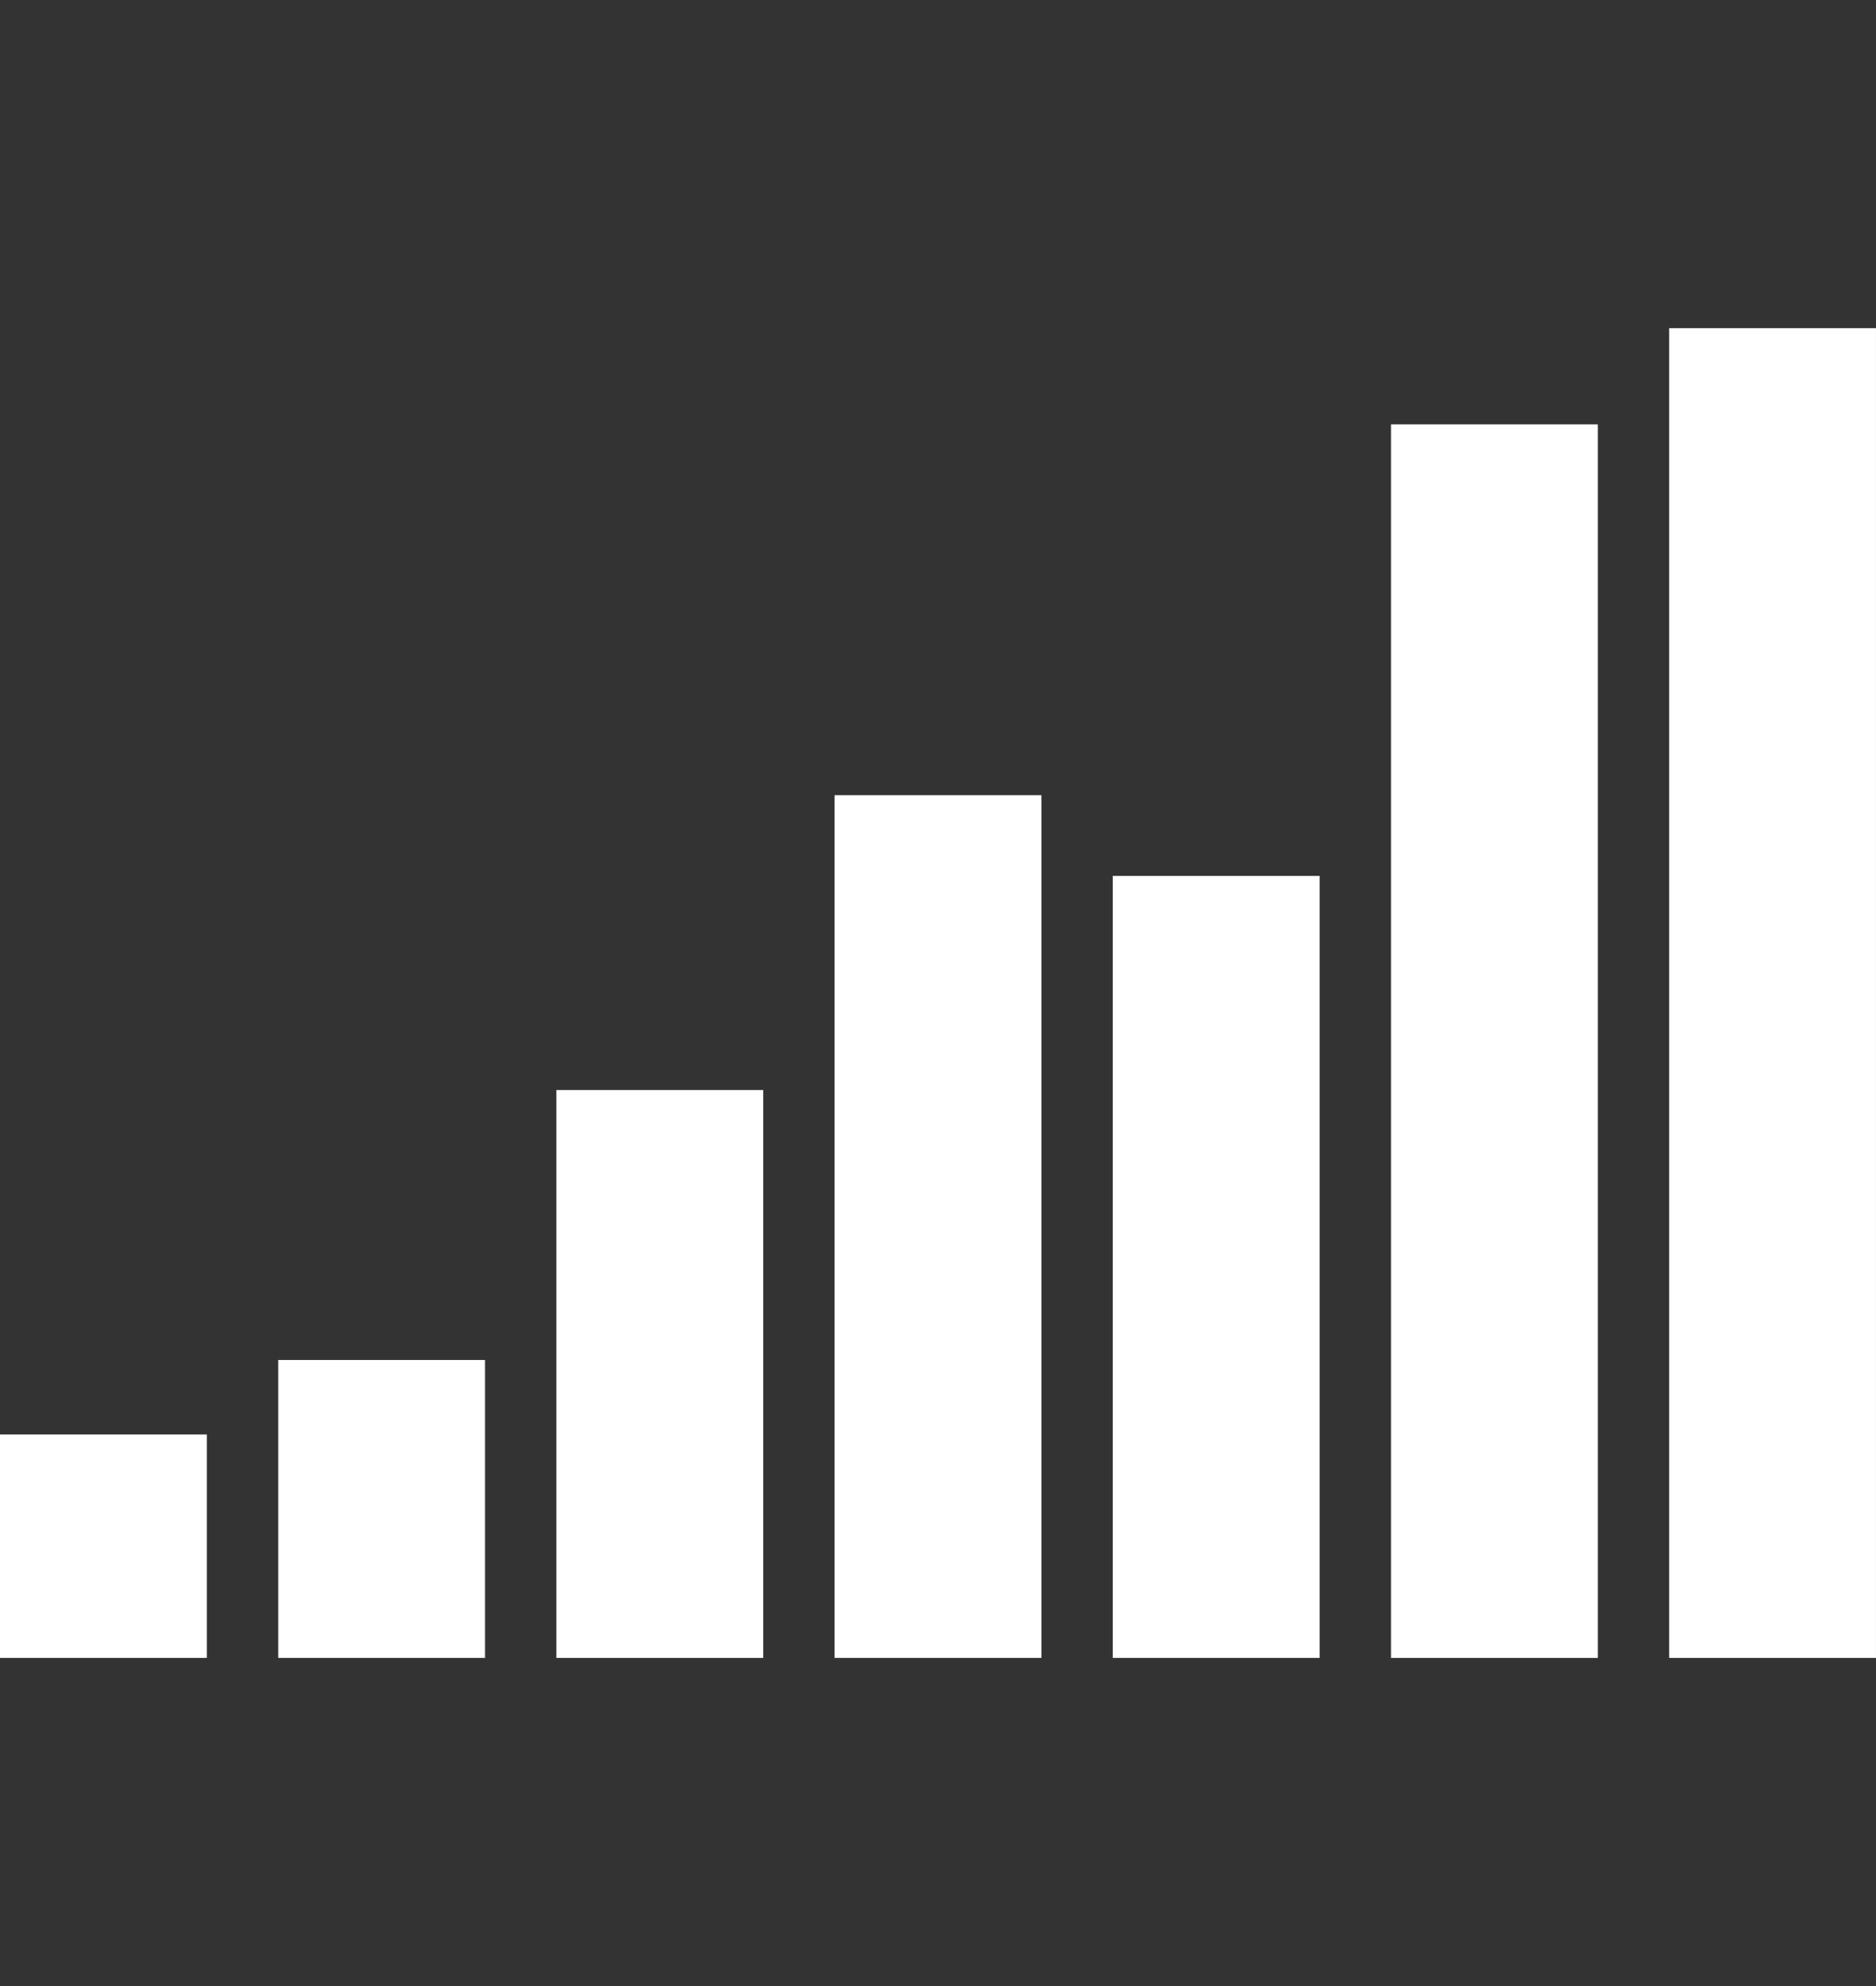
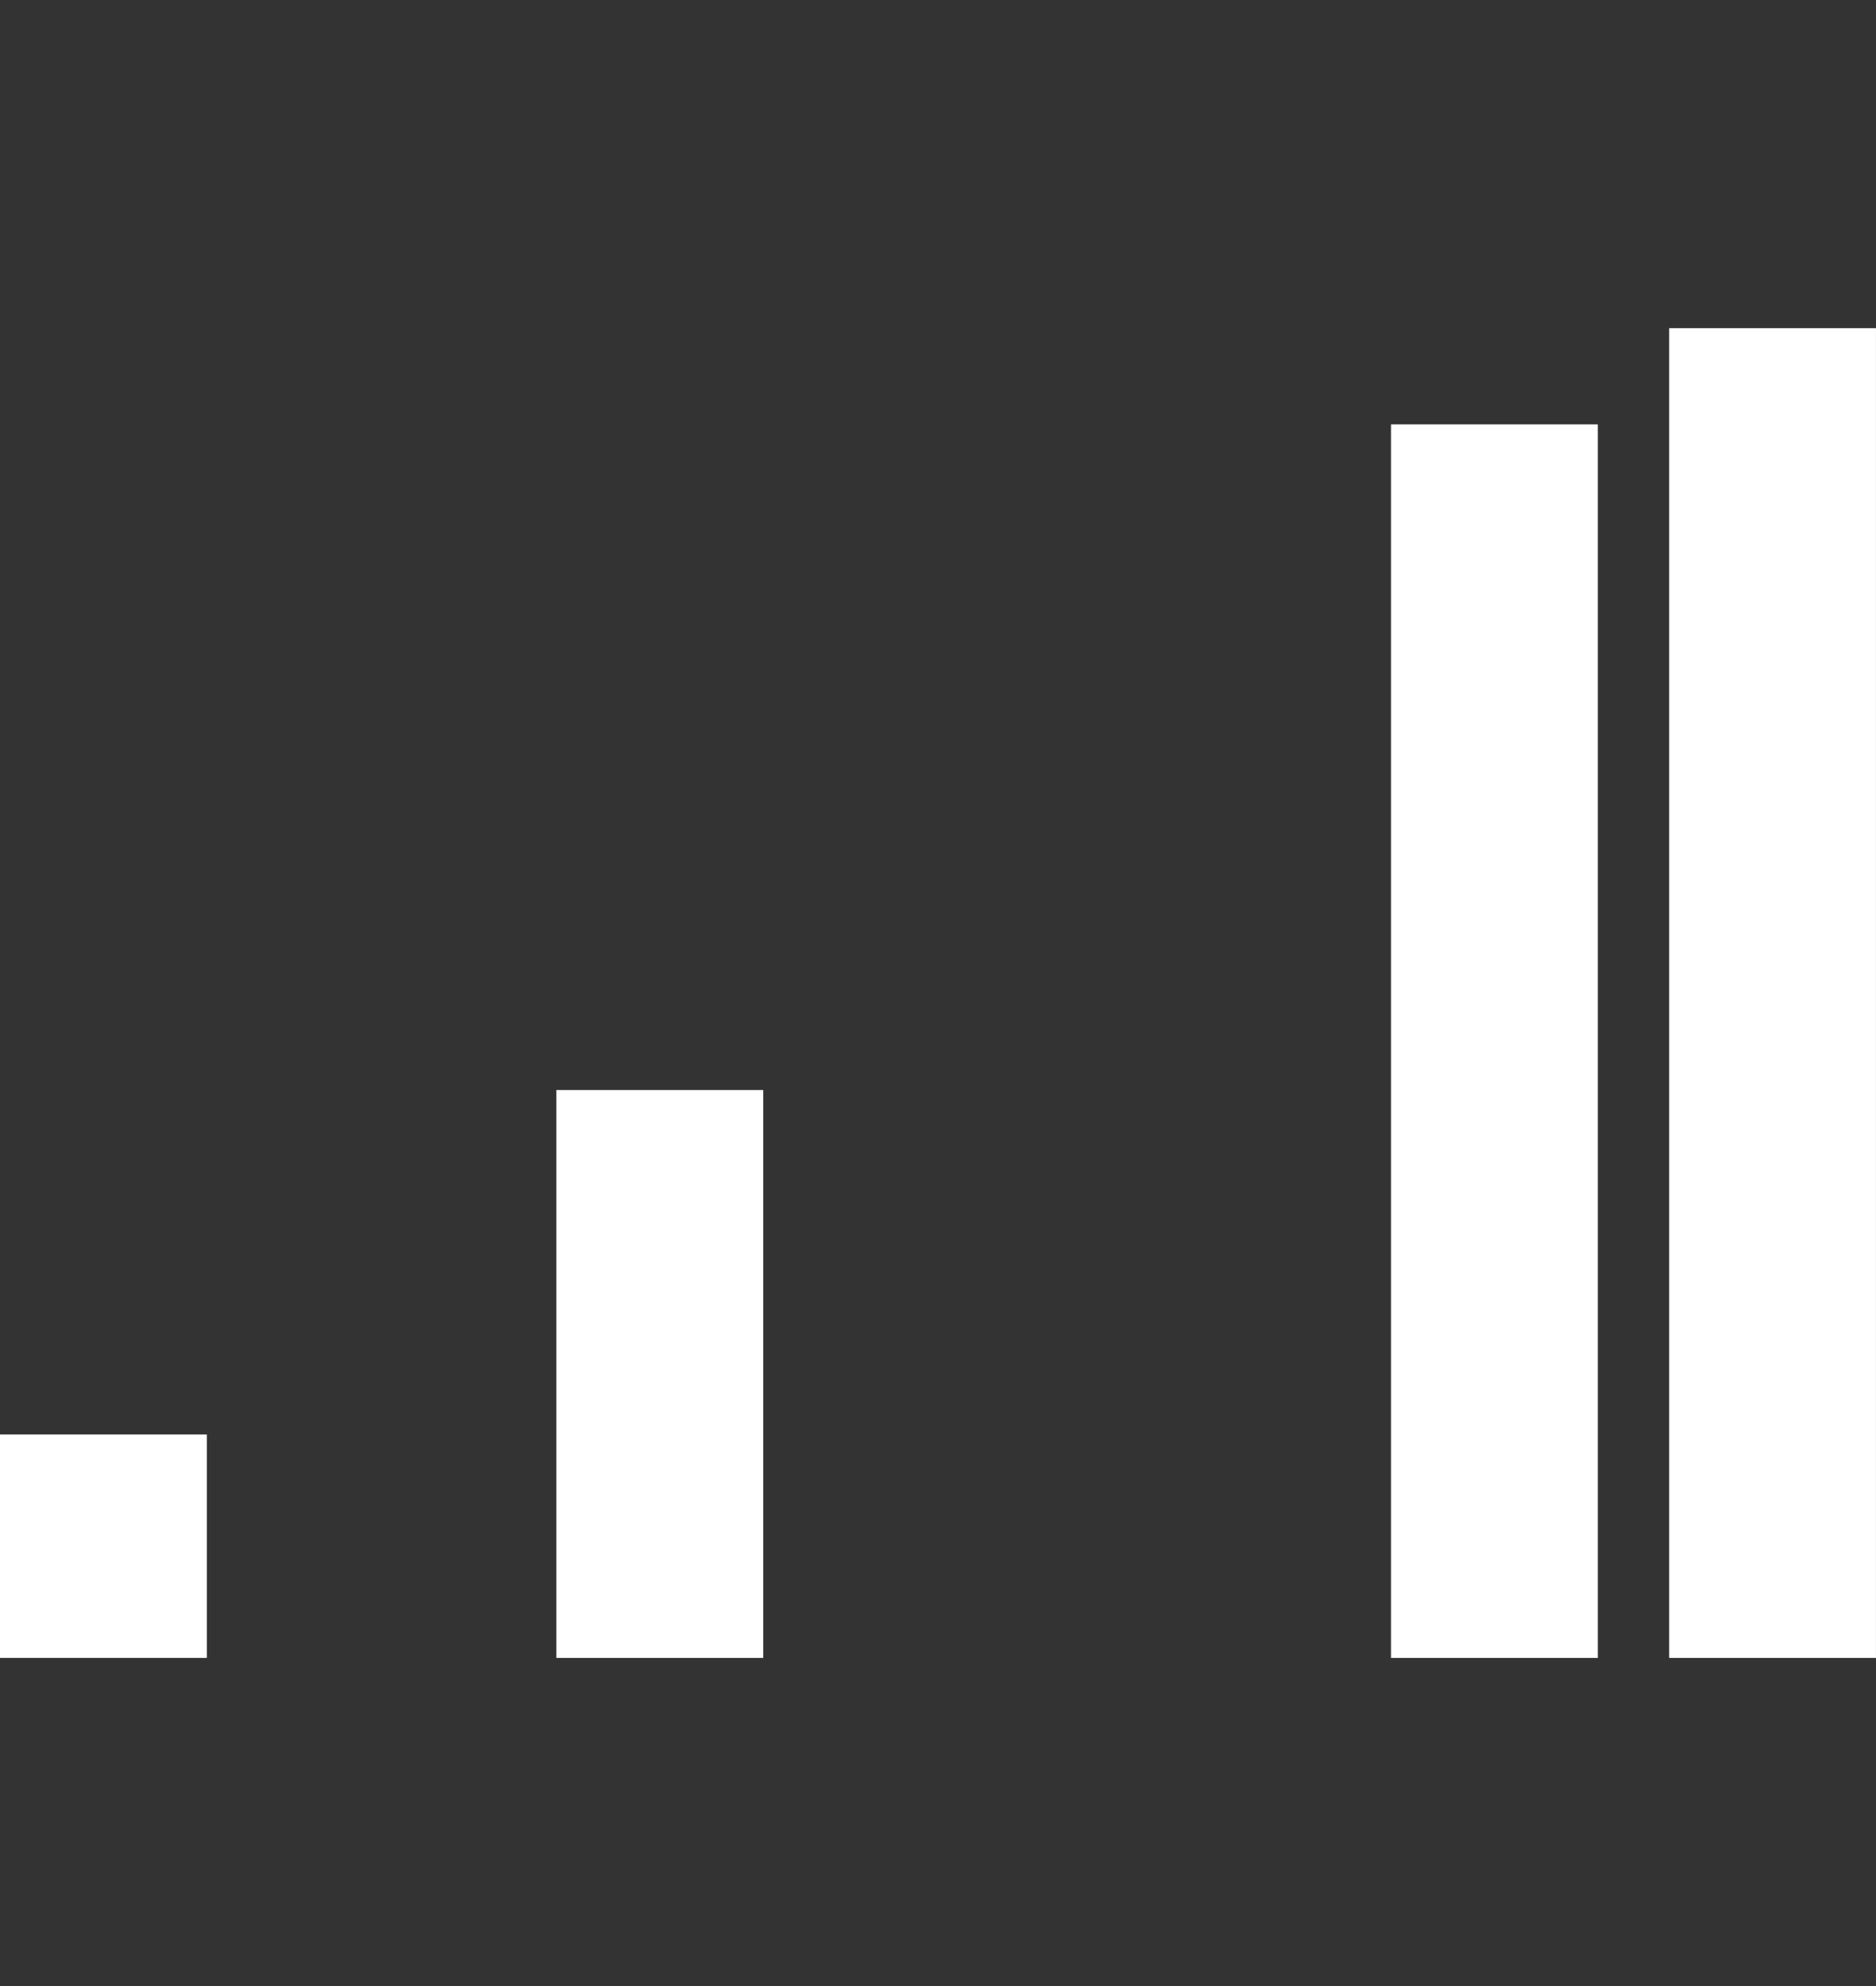
<svg xmlns="http://www.w3.org/2000/svg" enable-background="new 0 -13.219 75.583 80" height="80" viewBox="0 -13.219 75.583 80" width="75.583">
  <rect x="0" y="-13.219" width="75.583" height="80" fill="#333333" stroke="none" />
  <g fill="#fff">
    <path d="m0 44.562h8.333v9h-8.333z" />
-     <path d="m11.209 41.562h8.333v12h-8.333z" />
    <path d="m22.416 30.688h8.334v22.875h-8.334z" />
-     <path d="m33.625 18.812h8.333v34.75h-8.333z" />
-     <path d="m44.833 22.062h8.334v31.5h-8.334z" />
    <path d="m56.042 3.875h8.334v49.688h-8.334z" />
    <path d="m67.25 0h8.332v53.563h-8.332z" />
  </g>
</svg>